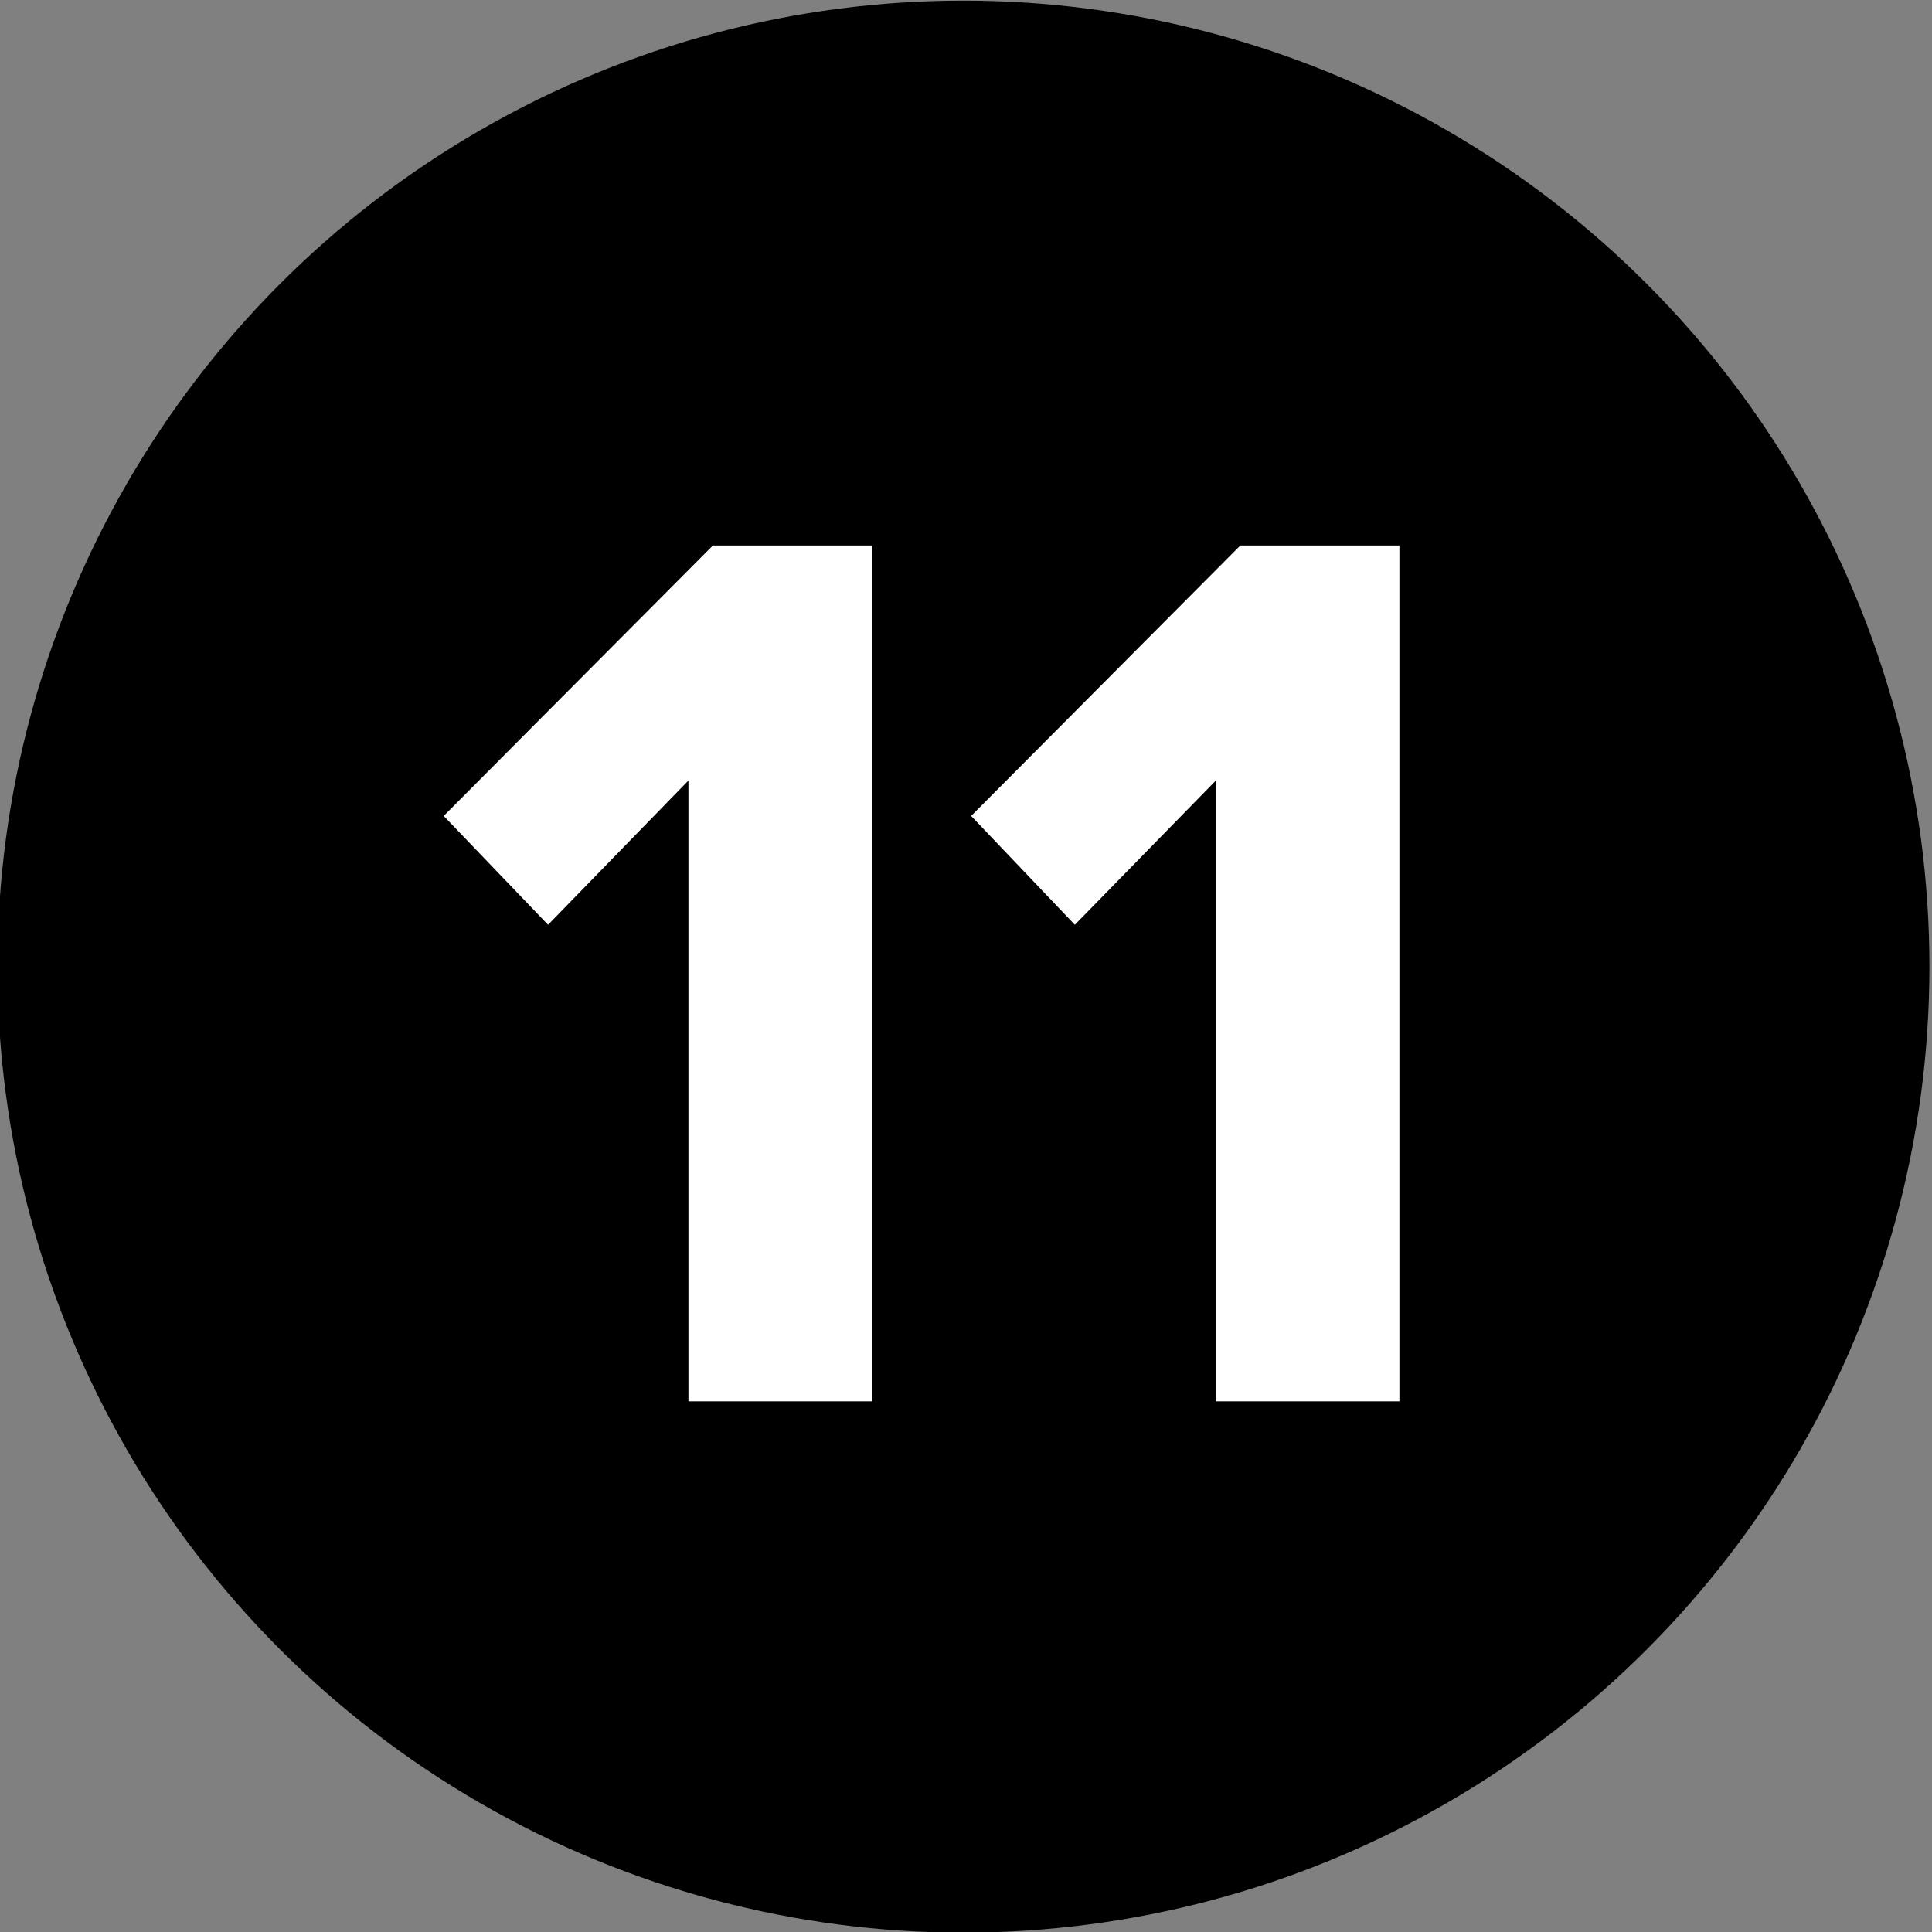
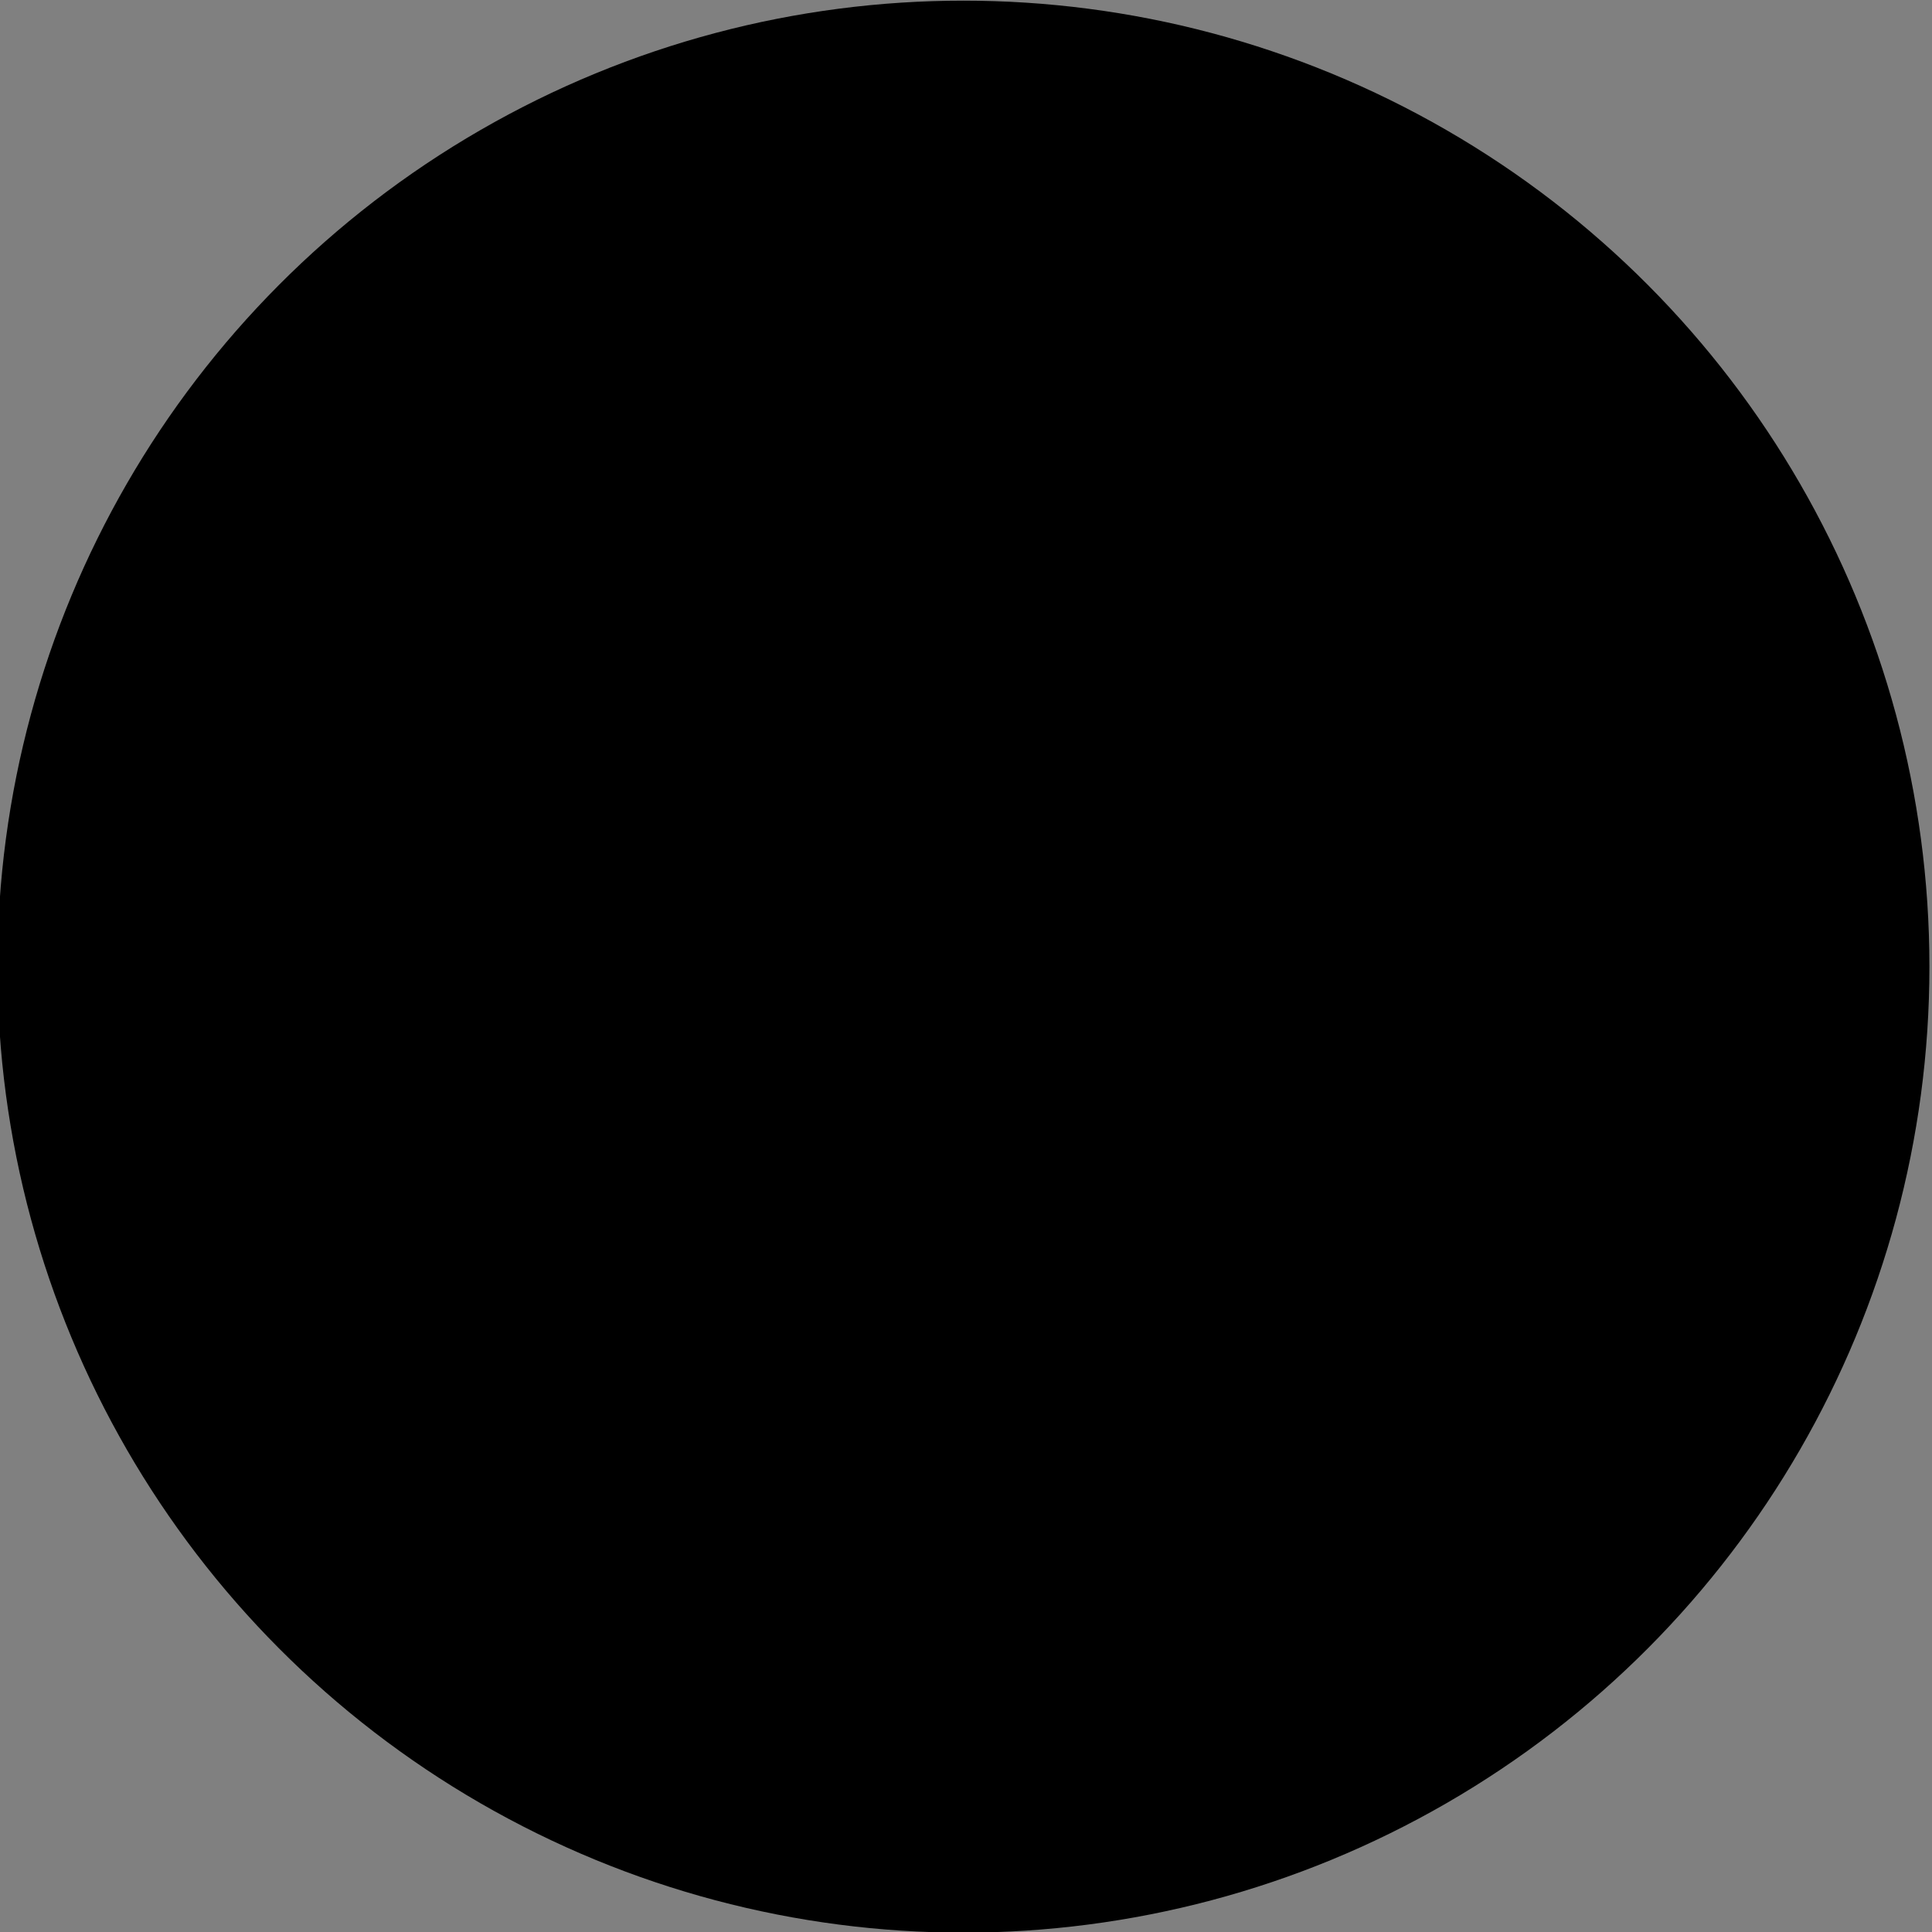
<svg xmlns="http://www.w3.org/2000/svg" data-name="Calque 1" width="30" height="30">
  <rect width="100%" height="100%" fill="#808080" stroke="none" />
  <g data-name="Groupe 248">
    <circle data-name="Ellipse 15" cx="14.96" cy="15.01" r="15" />
  </g>
-   <path d="M10.69 12.12l-2.18 2.24-1.62-1.69 4.18-4.2h2.47v13.29h-2.85zm8.19 0l-2.19 2.24-1.61-1.69 4.18-4.2h2.47v13.29h-2.85z" fill="#fff" />
</svg>